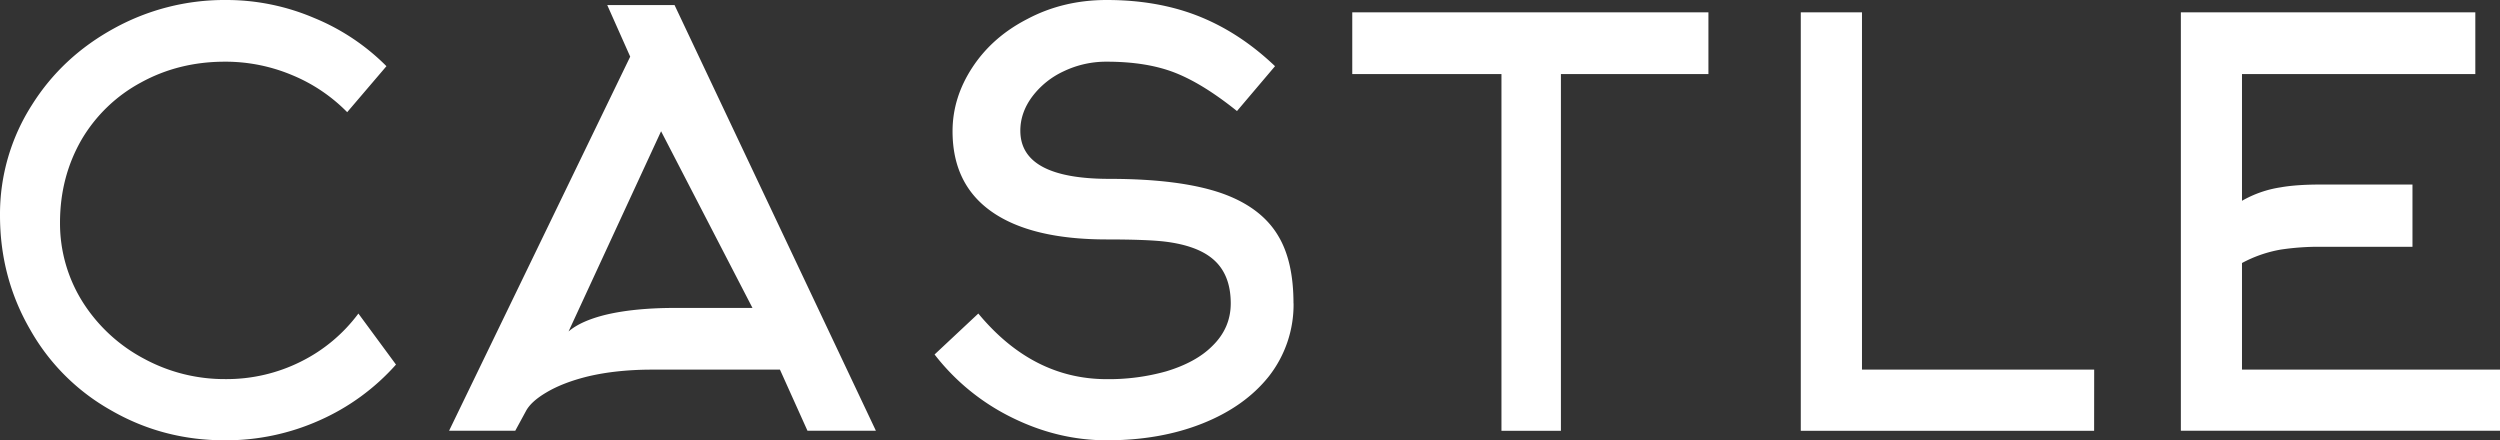
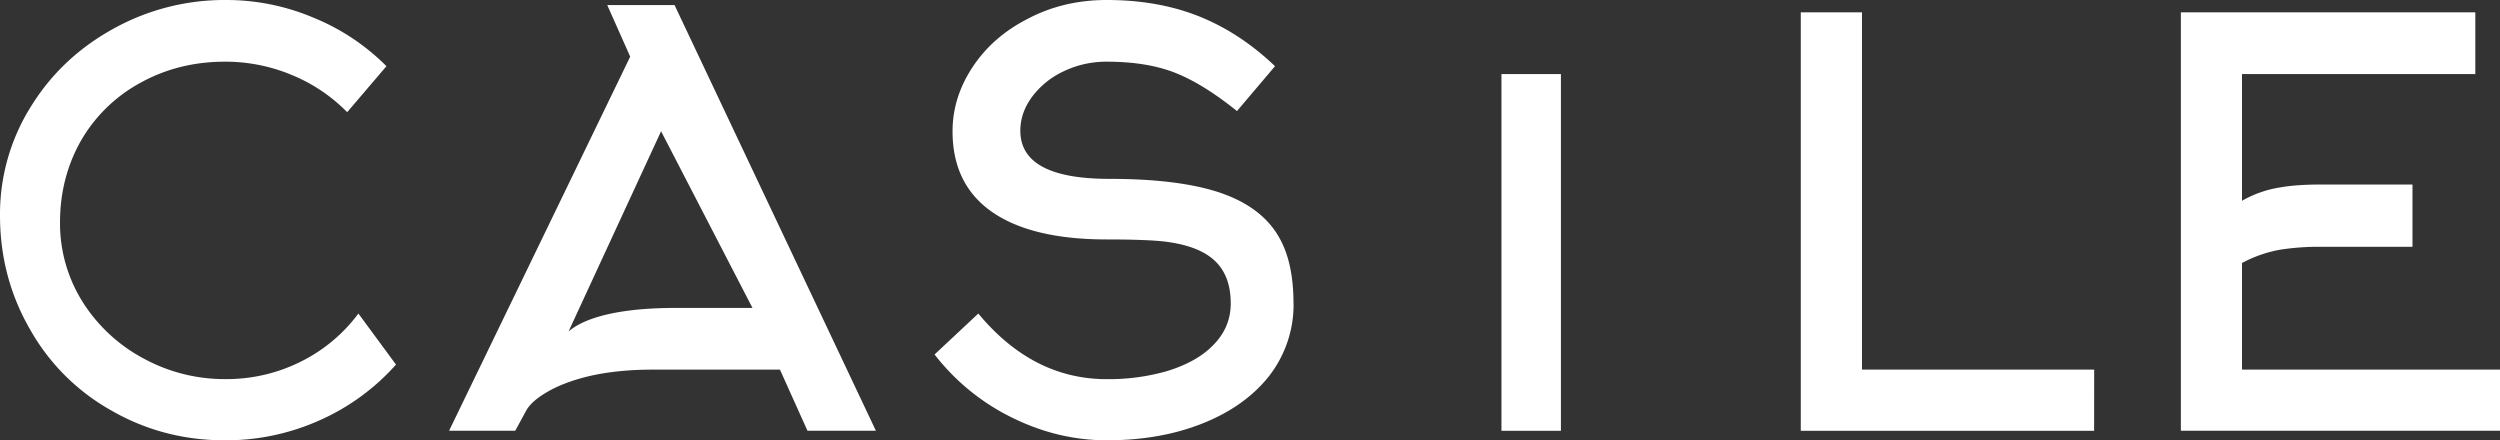
<svg xmlns="http://www.w3.org/2000/svg" id="Capa_1" data-name="Capa 1" viewBox="0 0 1920 338.15">
  <rect x="0" y="0" width="1920" height="338.15" fill="#333333" stroke="none" />
  <defs>
    <style>.cls-1{fill:#fff;}</style>
  </defs>
  <g id="SvgjsG9018">
-     <path class="cls-1" d="M296.79,50.83,266.64,86.15a127.25,127.25,0,0,0-42.21-28.43,131.92,131.92,0,0,0-51.7-10.34q-35.31,0-64.39,15.94a117.27,117.27,0,0,0-45.45,43.51Q46.09,135.69,46.09,171a113.3,113.3,0,0,0,18.09,62,124.5,124.5,0,0,0,46.31,42.43,129.75,129.75,0,0,0,62.68,15.72,127.32,127.32,0,0,0,57.72-13.35,123.26,123.26,0,0,0,44.36-37L304.12,280a171.26,171.26,0,0,1-58.8,42.86,176,176,0,0,1-72.59,15.3q-47.8,0-87.87-23.27a162.66,162.66,0,0,1-61.6-61.59Q0,213.23,0,165.41A155.49,155.49,0,0,1,24.55,80.55q23.26-37,63.11-58.8A175.68,175.68,0,0,1,173.17,0a171.65,171.65,0,0,1,68.06,13.78,168.44,168.44,0,0,1,55.56,37.05ZM484,43.51,466.36,3.88h51.69L672.69,330.82H620.14L599,283.87H501.25q-27.57,0-49.53,5.17-19.39,4.74-32.31,12.49-11.64,6.9-15.51,14.22l-8.18,15.07H344.89Zm34.46,193h59.45L507.71,100.8,436.64,254.58q9.48-8.19,28.86-12.92,22-5.17,53-5.17Zm475-3.45a89.24,89.24,0,0,1-19,56q-18.53,23.26-51,36.18T850,338.15q-37.49,0-72.8-17.45a169.39,169.39,0,0,1-59.45-48.46l33.6-31.45q41.79,50.4,98.65,50.4a162.77,162.77,0,0,0,45.66-6q22.83-6.89,35.32-19.38Q945.22,252,945.21,233q0-22.83-14.21-34.46-12.06-9.92-35.75-12.92-13.79-1.72-45.23-1.73-57.72,0-88.09-21.1t-30.37-62q0-25.85,15.29-49.11t42-37Q816.42,0,850,0q37.9,0,68.49,11.63,32.73,12.5,60.73,39.2L950,85.29q-26.26-21.11-47.81-29.51T850,47.38a75.23,75.23,0,0,0-33,7.33,63.65,63.65,0,0,0-24.33,19.6q-9.06,12.27-9.05,26.06,0,37,68.49,37,54.71,0,86.58,11.2,30.16,10.77,43.08,32.74,11.63,19.38,11.63,51.69ZM1312.07,56.86H1198.78v274h-45.66v-274H1038.54V9.48h273.53V56.86Zm296.21,274H1383V9.48h47V283.87h178.33ZM1721.85,202v81.84H1920v46.95H1674.9V9.48h226.15V56.86h-179.2v97.35a85.13,85.13,0,0,1,29.72-10.34q12.06-2.15,31-2.15h70.21v47.81h-70.21a196.45,196.45,0,0,0-31,2.16A98.22,98.22,0,0,0,1721.85,202Z" />
+     <path class="cls-1" d="M296.79,50.83,266.64,86.15a127.25,127.25,0,0,0-42.21-28.43,131.92,131.92,0,0,0-51.7-10.34q-35.31,0-64.39,15.94a117.27,117.27,0,0,0-45.45,43.51Q46.09,135.69,46.09,171a113.3,113.3,0,0,0,18.09,62,124.5,124.5,0,0,0,46.31,42.43,129.75,129.75,0,0,0,62.68,15.72,127.32,127.32,0,0,0,57.72-13.35,123.26,123.26,0,0,0,44.36-37L304.12,280a171.26,171.26,0,0,1-58.8,42.86,176,176,0,0,1-72.59,15.3q-47.8,0-87.87-23.27a162.66,162.66,0,0,1-61.6-61.59Q0,213.23,0,165.41A155.49,155.49,0,0,1,24.55,80.55q23.26-37,63.11-58.8A175.68,175.68,0,0,1,173.17,0a171.65,171.65,0,0,1,68.06,13.78,168.44,168.44,0,0,1,55.56,37.05ZM484,43.51,466.36,3.88h51.69L672.69,330.82H620.14L599,283.87H501.25q-27.57,0-49.53,5.17-19.39,4.74-32.31,12.49-11.64,6.9-15.51,14.22l-8.18,15.07H344.89Zm34.46,193h59.45L507.71,100.8,436.64,254.58q9.48-8.19,28.86-12.92,22-5.17,53-5.17Zm475-3.45a89.24,89.24,0,0,1-19,56q-18.53,23.26-51,36.18T850,338.15q-37.49,0-72.8-17.45a169.39,169.39,0,0,1-59.45-48.46l33.6-31.45q41.79,50.4,98.65,50.4a162.77,162.77,0,0,0,45.66-6q22.83-6.89,35.32-19.38Q945.22,252,945.21,233q0-22.83-14.21-34.46-12.06-9.92-35.75-12.92-13.79-1.72-45.23-1.73-57.72,0-88.09-21.1t-30.37-62q0-25.85,15.29-49.11t42-37Q816.42,0,850,0q37.9,0,68.49,11.63,32.73,12.5,60.73,39.2L950,85.29q-26.26-21.11-47.81-29.51T850,47.38a75.23,75.23,0,0,0-33,7.33,63.65,63.65,0,0,0-24.33,19.6q-9.06,12.27-9.05,26.06,0,37,68.49,37,54.71,0,86.58,11.2,30.16,10.77,43.08,32.74,11.63,19.38,11.63,51.69ZM1312.07,56.86H1198.78v274h-45.66v-274H1038.54h273.53V56.86Zm296.21,274H1383V9.48h47V283.87h178.33ZM1721.85,202v81.84H1920v46.95H1674.9V9.48h226.15V56.86h-179.2v97.35a85.13,85.13,0,0,1,29.72-10.34q12.06-2.15,31-2.15h70.21v47.81h-70.21a196.45,196.45,0,0,0-31,2.16A98.22,98.22,0,0,0,1721.85,202Z" />
  </g>
</svg>